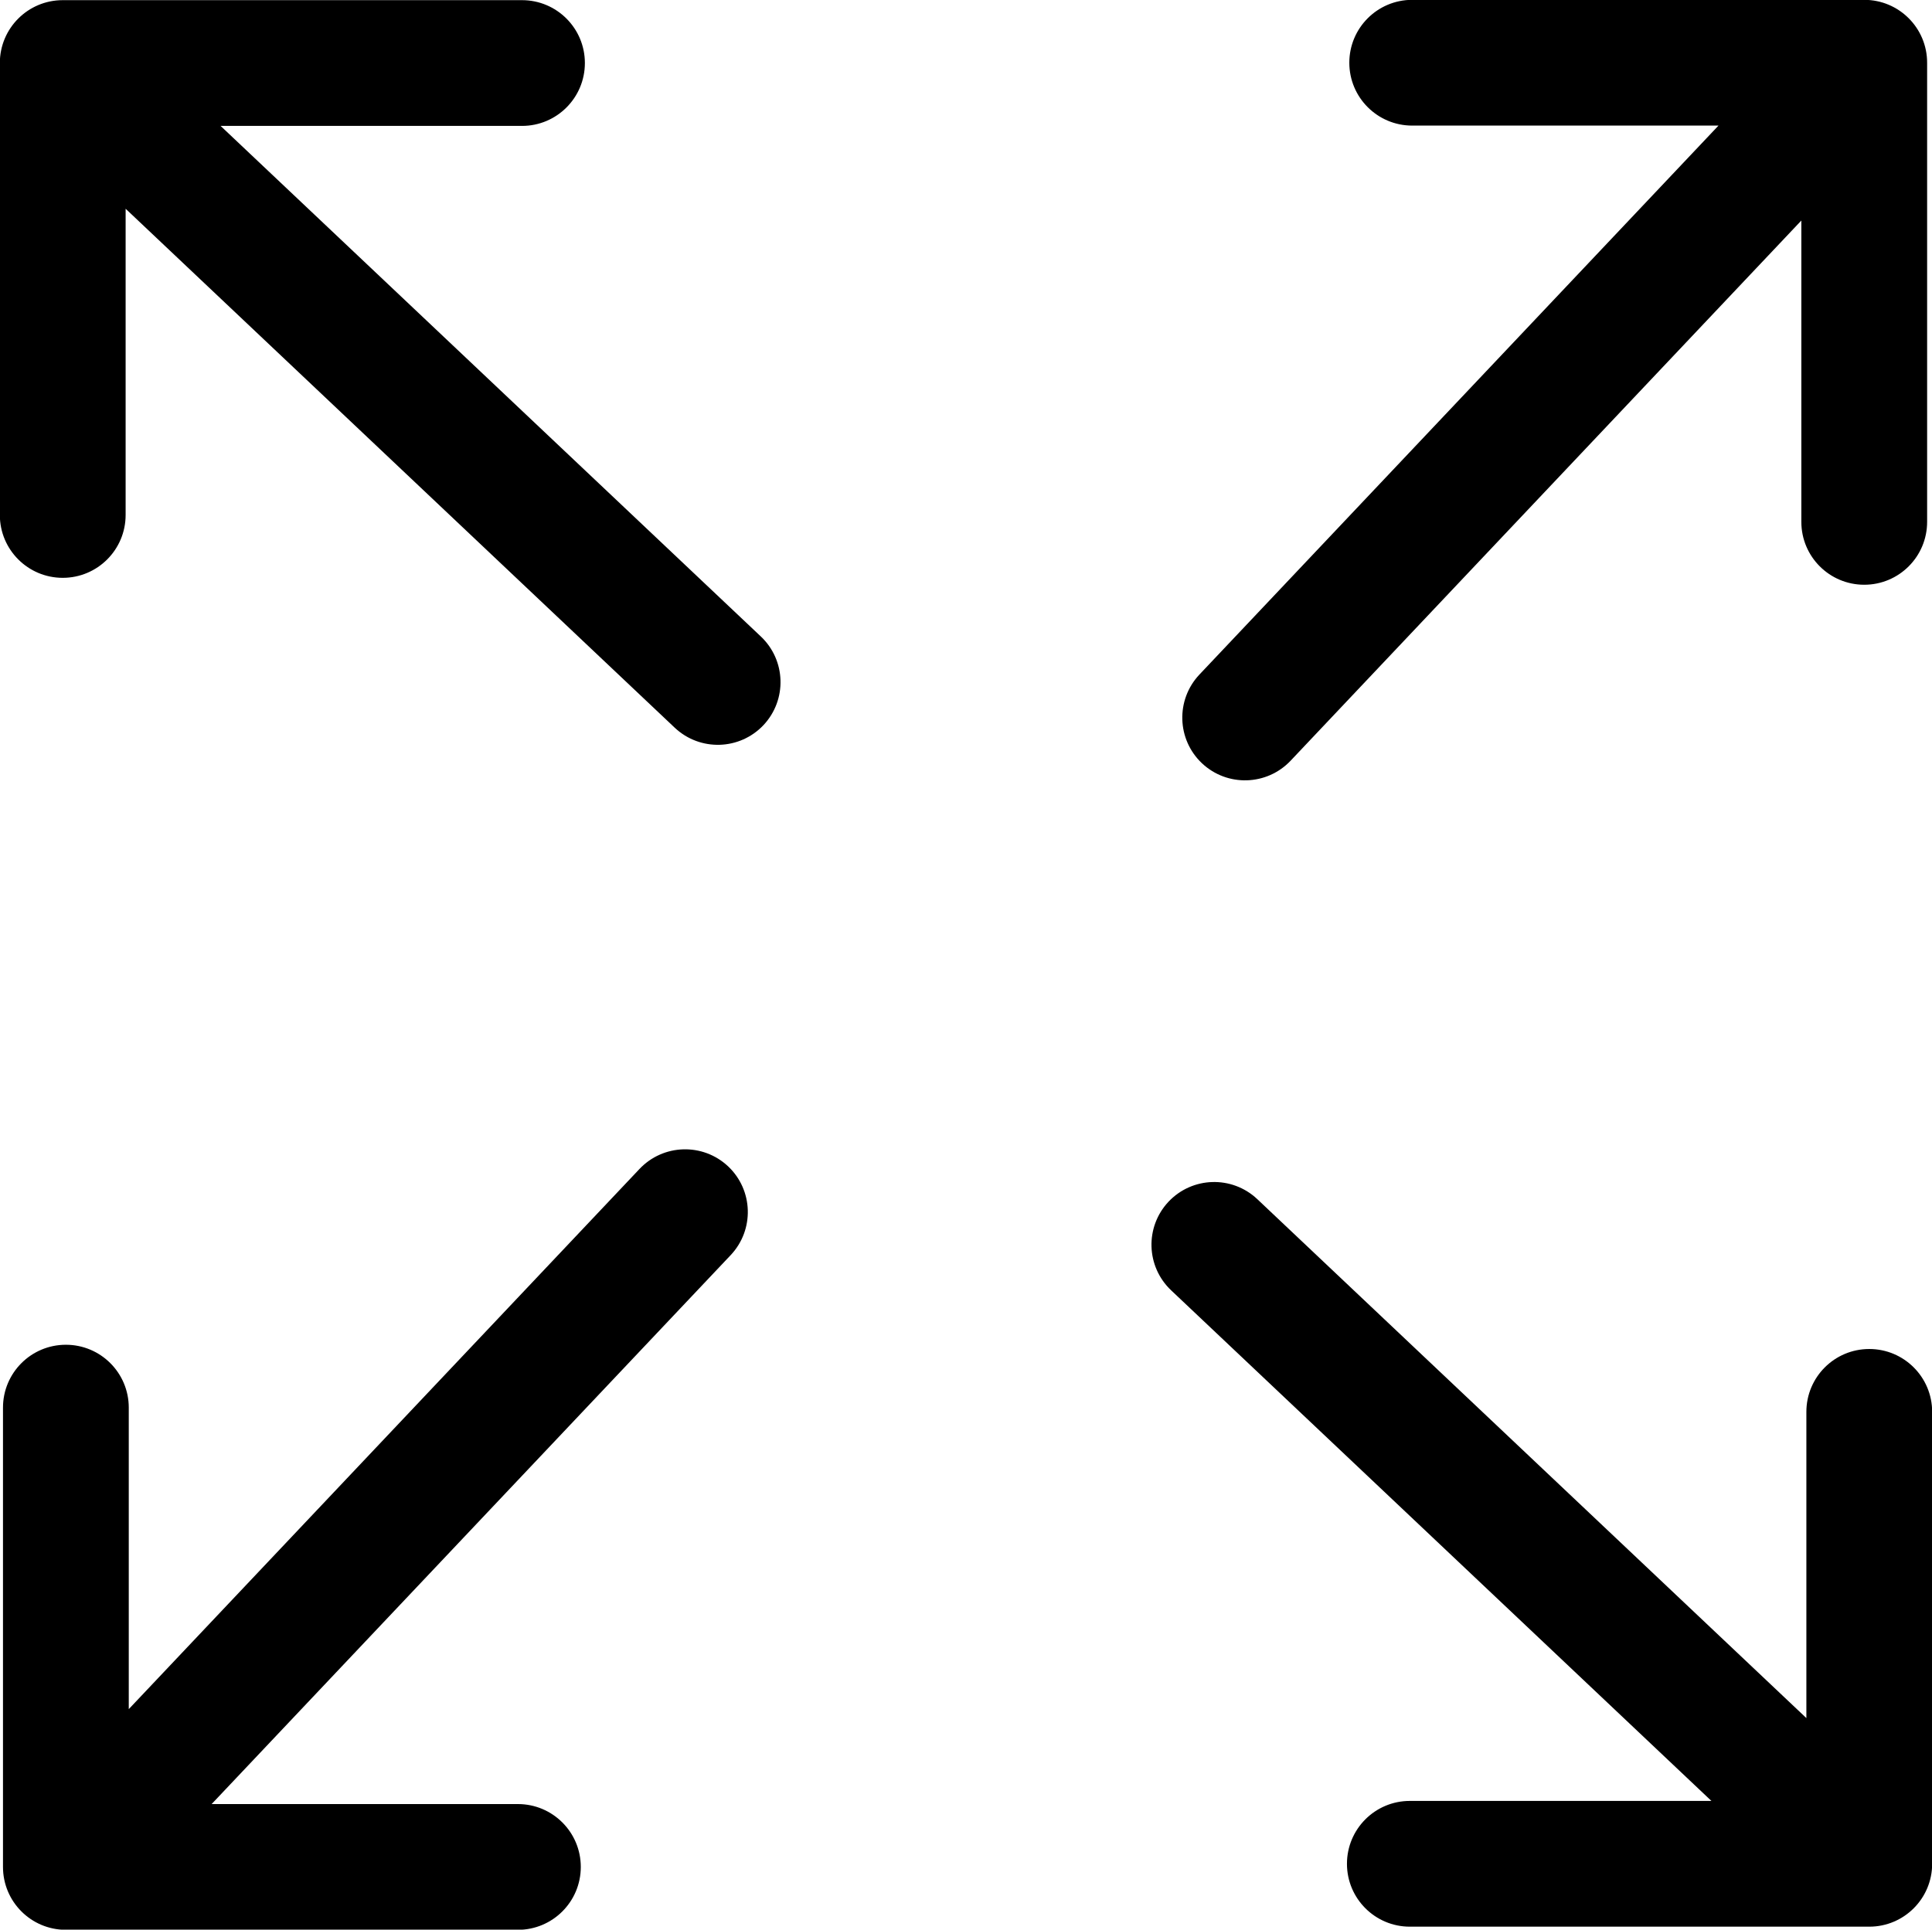
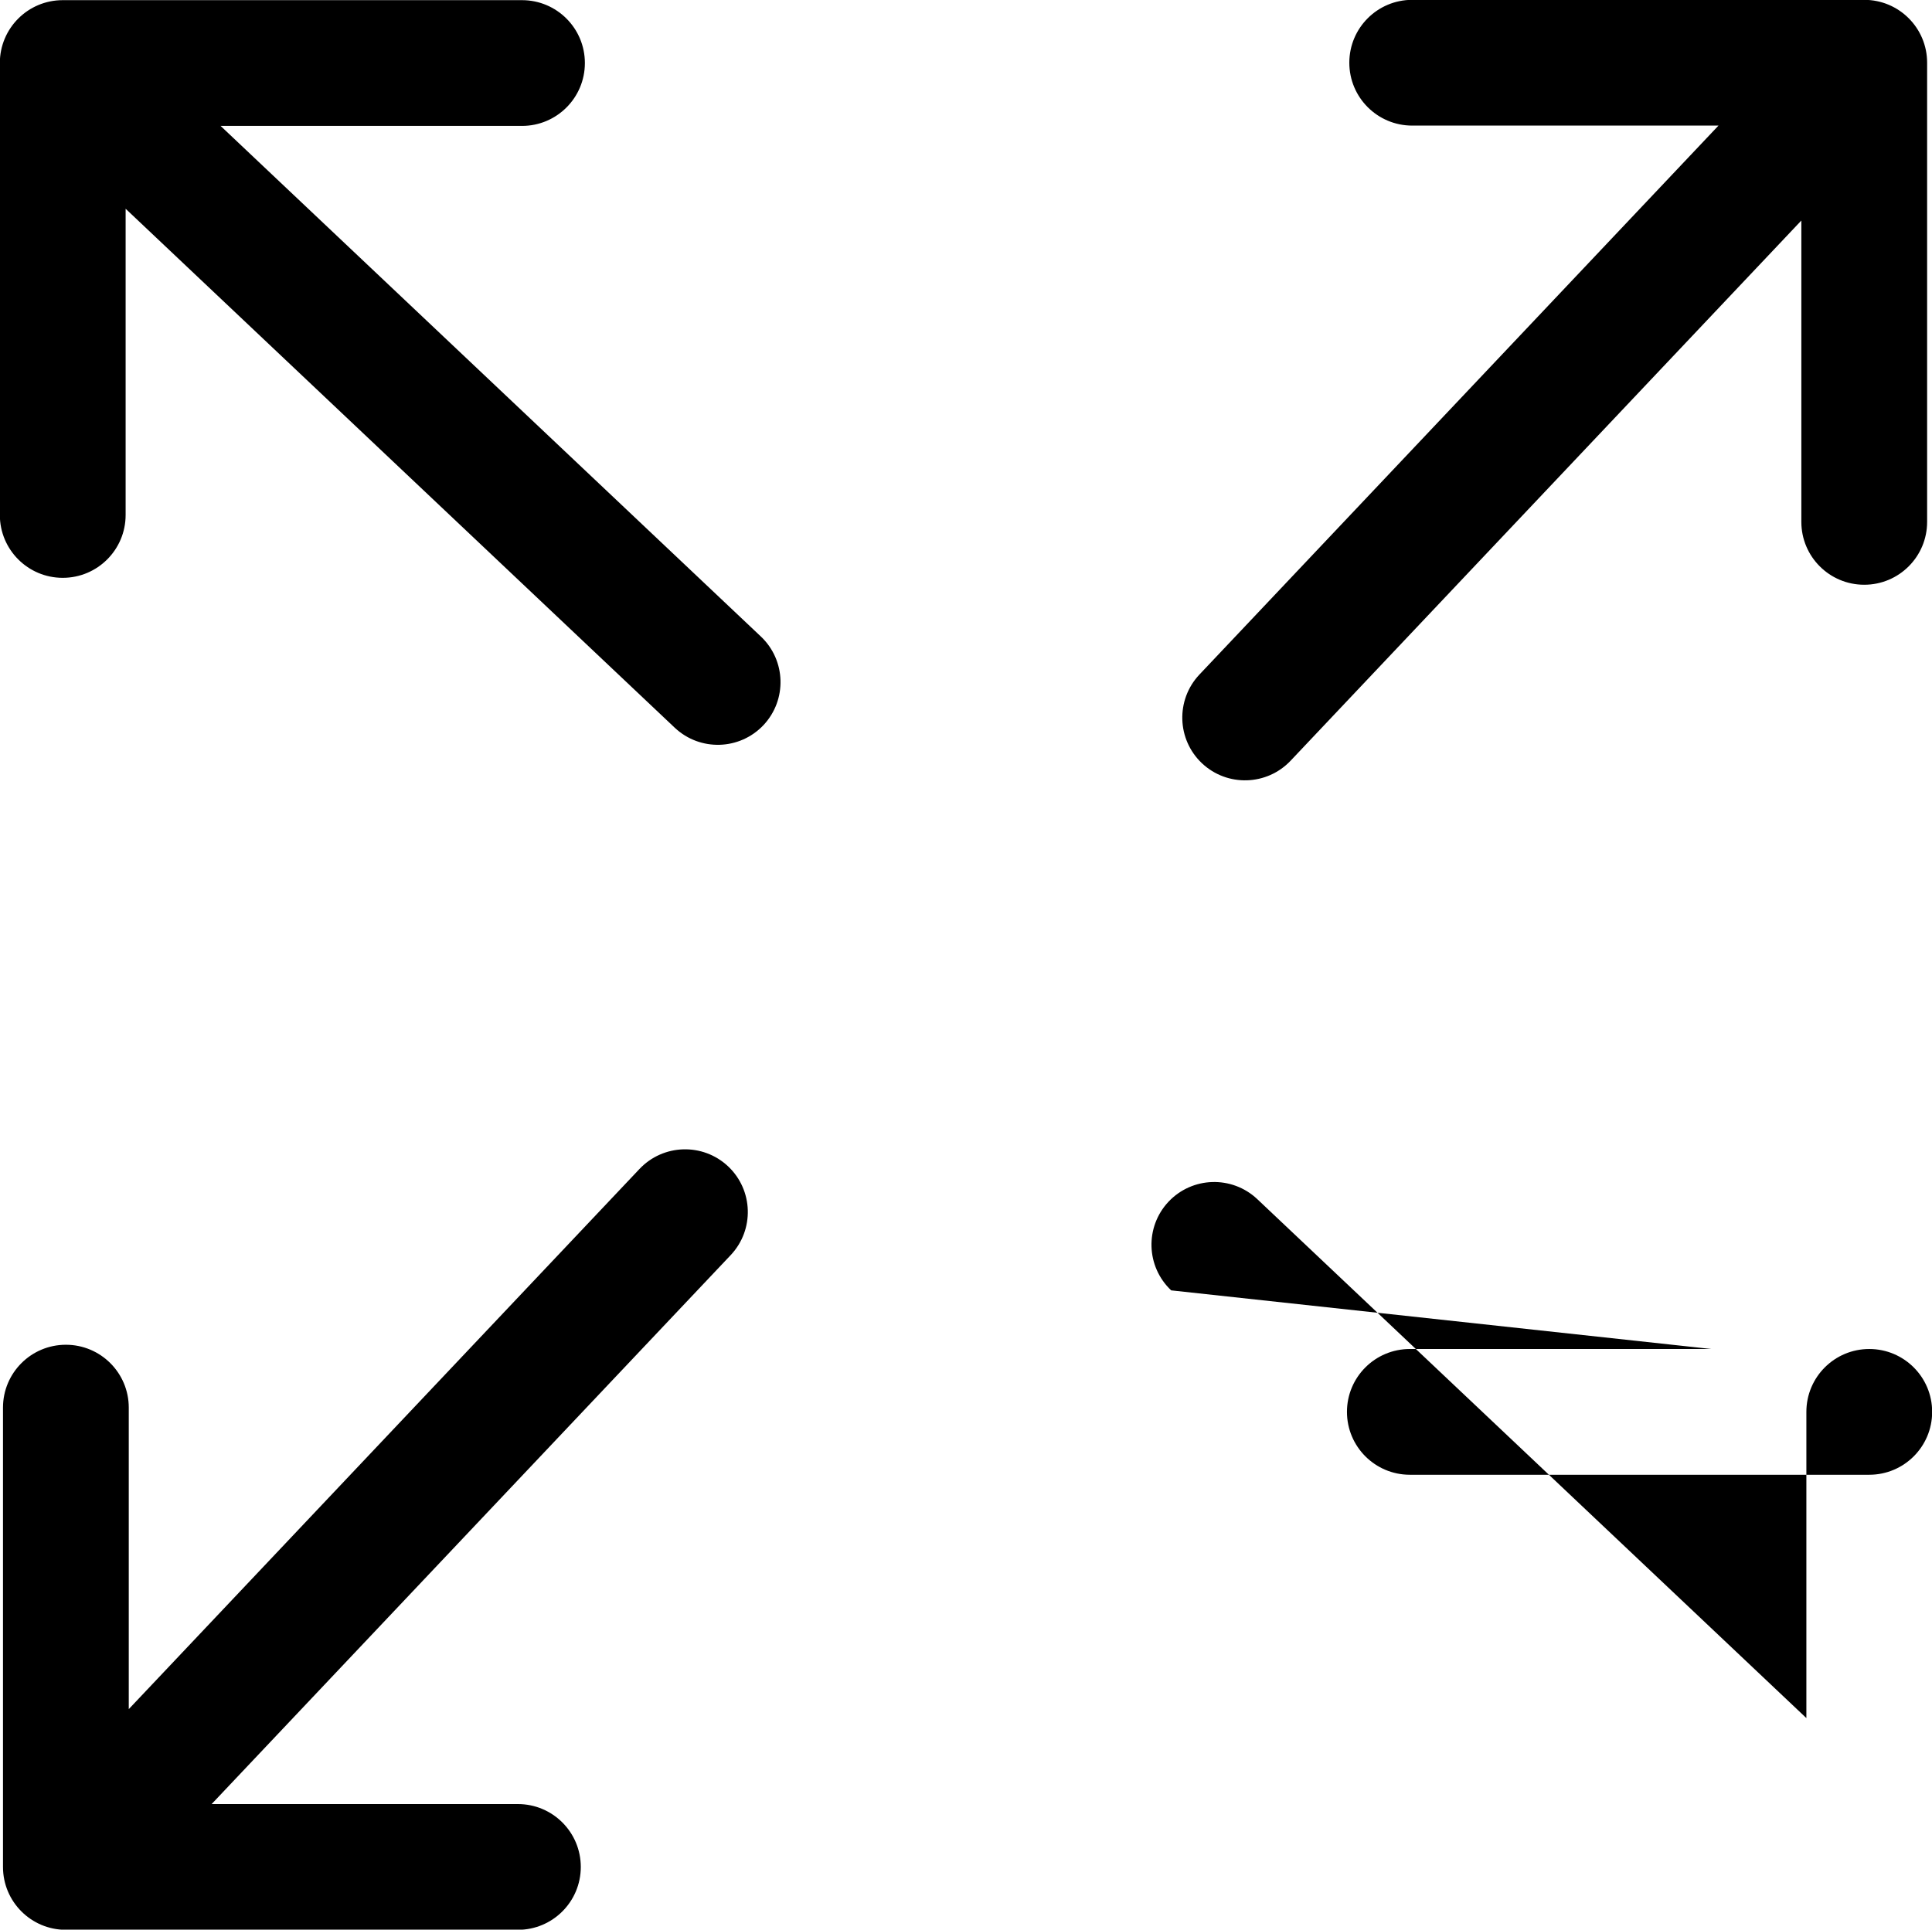
<svg xmlns="http://www.w3.org/2000/svg" version="1.1" id="Layer_1" x="0px" y="0px" viewBox="0 0 122.88 122.76" style="enable-background:new 0 0 122.88 122.76" xml:space="preserve">
  <g>
-     <path d="M114.89,89.82c0-2.21,1.79-4,4-4c2.21,0,4,1.79,4,4v28.75c0,2.21-1.79,4-4,4H89.67c-2.21,0-4-1.79-4-4c0-2.21,1.79-4,4-4 h19.18L74.49,82.09c-1.6-1.51-1.68-4.03-0.17-5.64c1.51-1.6,4.03-1.68,5.64-0.17l34.93,33.02V89.82L114.89,89.82z M89.82,7.99 c-2.21,0-4-1.79-4-4c0-2.21,1.79-4,4-4h28.75c2.21,0,4,1.79,4,4v29.21c0,2.21-1.79,4-4,4c-2.21,0-4-1.79-4-4V14.03L82.09,48.39 c-1.51,1.6-4.03,1.68-5.64,0.17c-1.6-1.51-1.68-4.03-0.17-5.64L109.3,7.99H89.82L89.82,7.99z M7.99,32.76c0,2.21-1.79,4-4,4 c-2.21,0-4-1.79-4-4V4.01c0-2.21,1.79-4,4-4h29.21c2.21,0,4,1.79,4,4c0,2.21-1.79,4-4,4H14.03l34.36,32.48 c1.6,1.51,1.68,4.03,0.17,5.64c-1.51,1.6-4.03,1.68-5.64,0.17L7.99,13.28V32.76L7.99,32.76z M32.94,114.77c2.21,0,4,1.79,4,4 c0,2.21-1.79,4-4,4H4.19c-2.21,0-4-1.79-4-4V89.55c0-2.21,1.79-4,4-4c2.21,0,4,1.79,4,4v19.18l32.48-34.36 c1.51-1.6,4.03-1.68,5.64-0.17c1.6,1.51,1.68,4.03,0.17,5.64l-33.02,34.93H32.94L32.94,114.77z" />
+     <path d="M114.89,89.82c0-2.21,1.79-4,4-4c2.21,0,4,1.79,4,4c0,2.21-1.79,4-4,4H89.67c-2.21,0-4-1.79-4-4c0-2.21,1.79-4,4-4 h19.18L74.49,82.09c-1.6-1.51-1.68-4.03-0.17-5.64c1.51-1.6,4.03-1.68,5.64-0.17l34.93,33.02V89.82L114.89,89.82z M89.82,7.99 c-2.21,0-4-1.79-4-4c0-2.21,1.79-4,4-4h28.75c2.21,0,4,1.79,4,4v29.21c0,2.21-1.79,4-4,4c-2.21,0-4-1.79-4-4V14.03L82.09,48.39 c-1.51,1.6-4.03,1.68-5.64,0.17c-1.6-1.51-1.68-4.03-0.17-5.64L109.3,7.99H89.82L89.82,7.99z M7.99,32.76c0,2.21-1.79,4-4,4 c-2.21,0-4-1.79-4-4V4.01c0-2.21,1.79-4,4-4h29.21c2.21,0,4,1.79,4,4c0,2.21-1.79,4-4,4H14.03l34.36,32.48 c1.6,1.51,1.68,4.03,0.17,5.64c-1.51,1.6-4.03,1.68-5.64,0.17L7.99,13.28V32.76L7.99,32.76z M32.94,114.77c2.21,0,4,1.79,4,4 c0,2.21-1.79,4-4,4H4.19c-2.21,0-4-1.79-4-4V89.55c0-2.21,1.79-4,4-4c2.21,0,4,1.79,4,4v19.18l32.48-34.36 c1.51-1.6,4.03-1.68,5.64-0.17c1.6,1.51,1.68,4.03,0.17,5.64l-33.02,34.93H32.94L32.94,114.77z" />
  </g>
</svg>